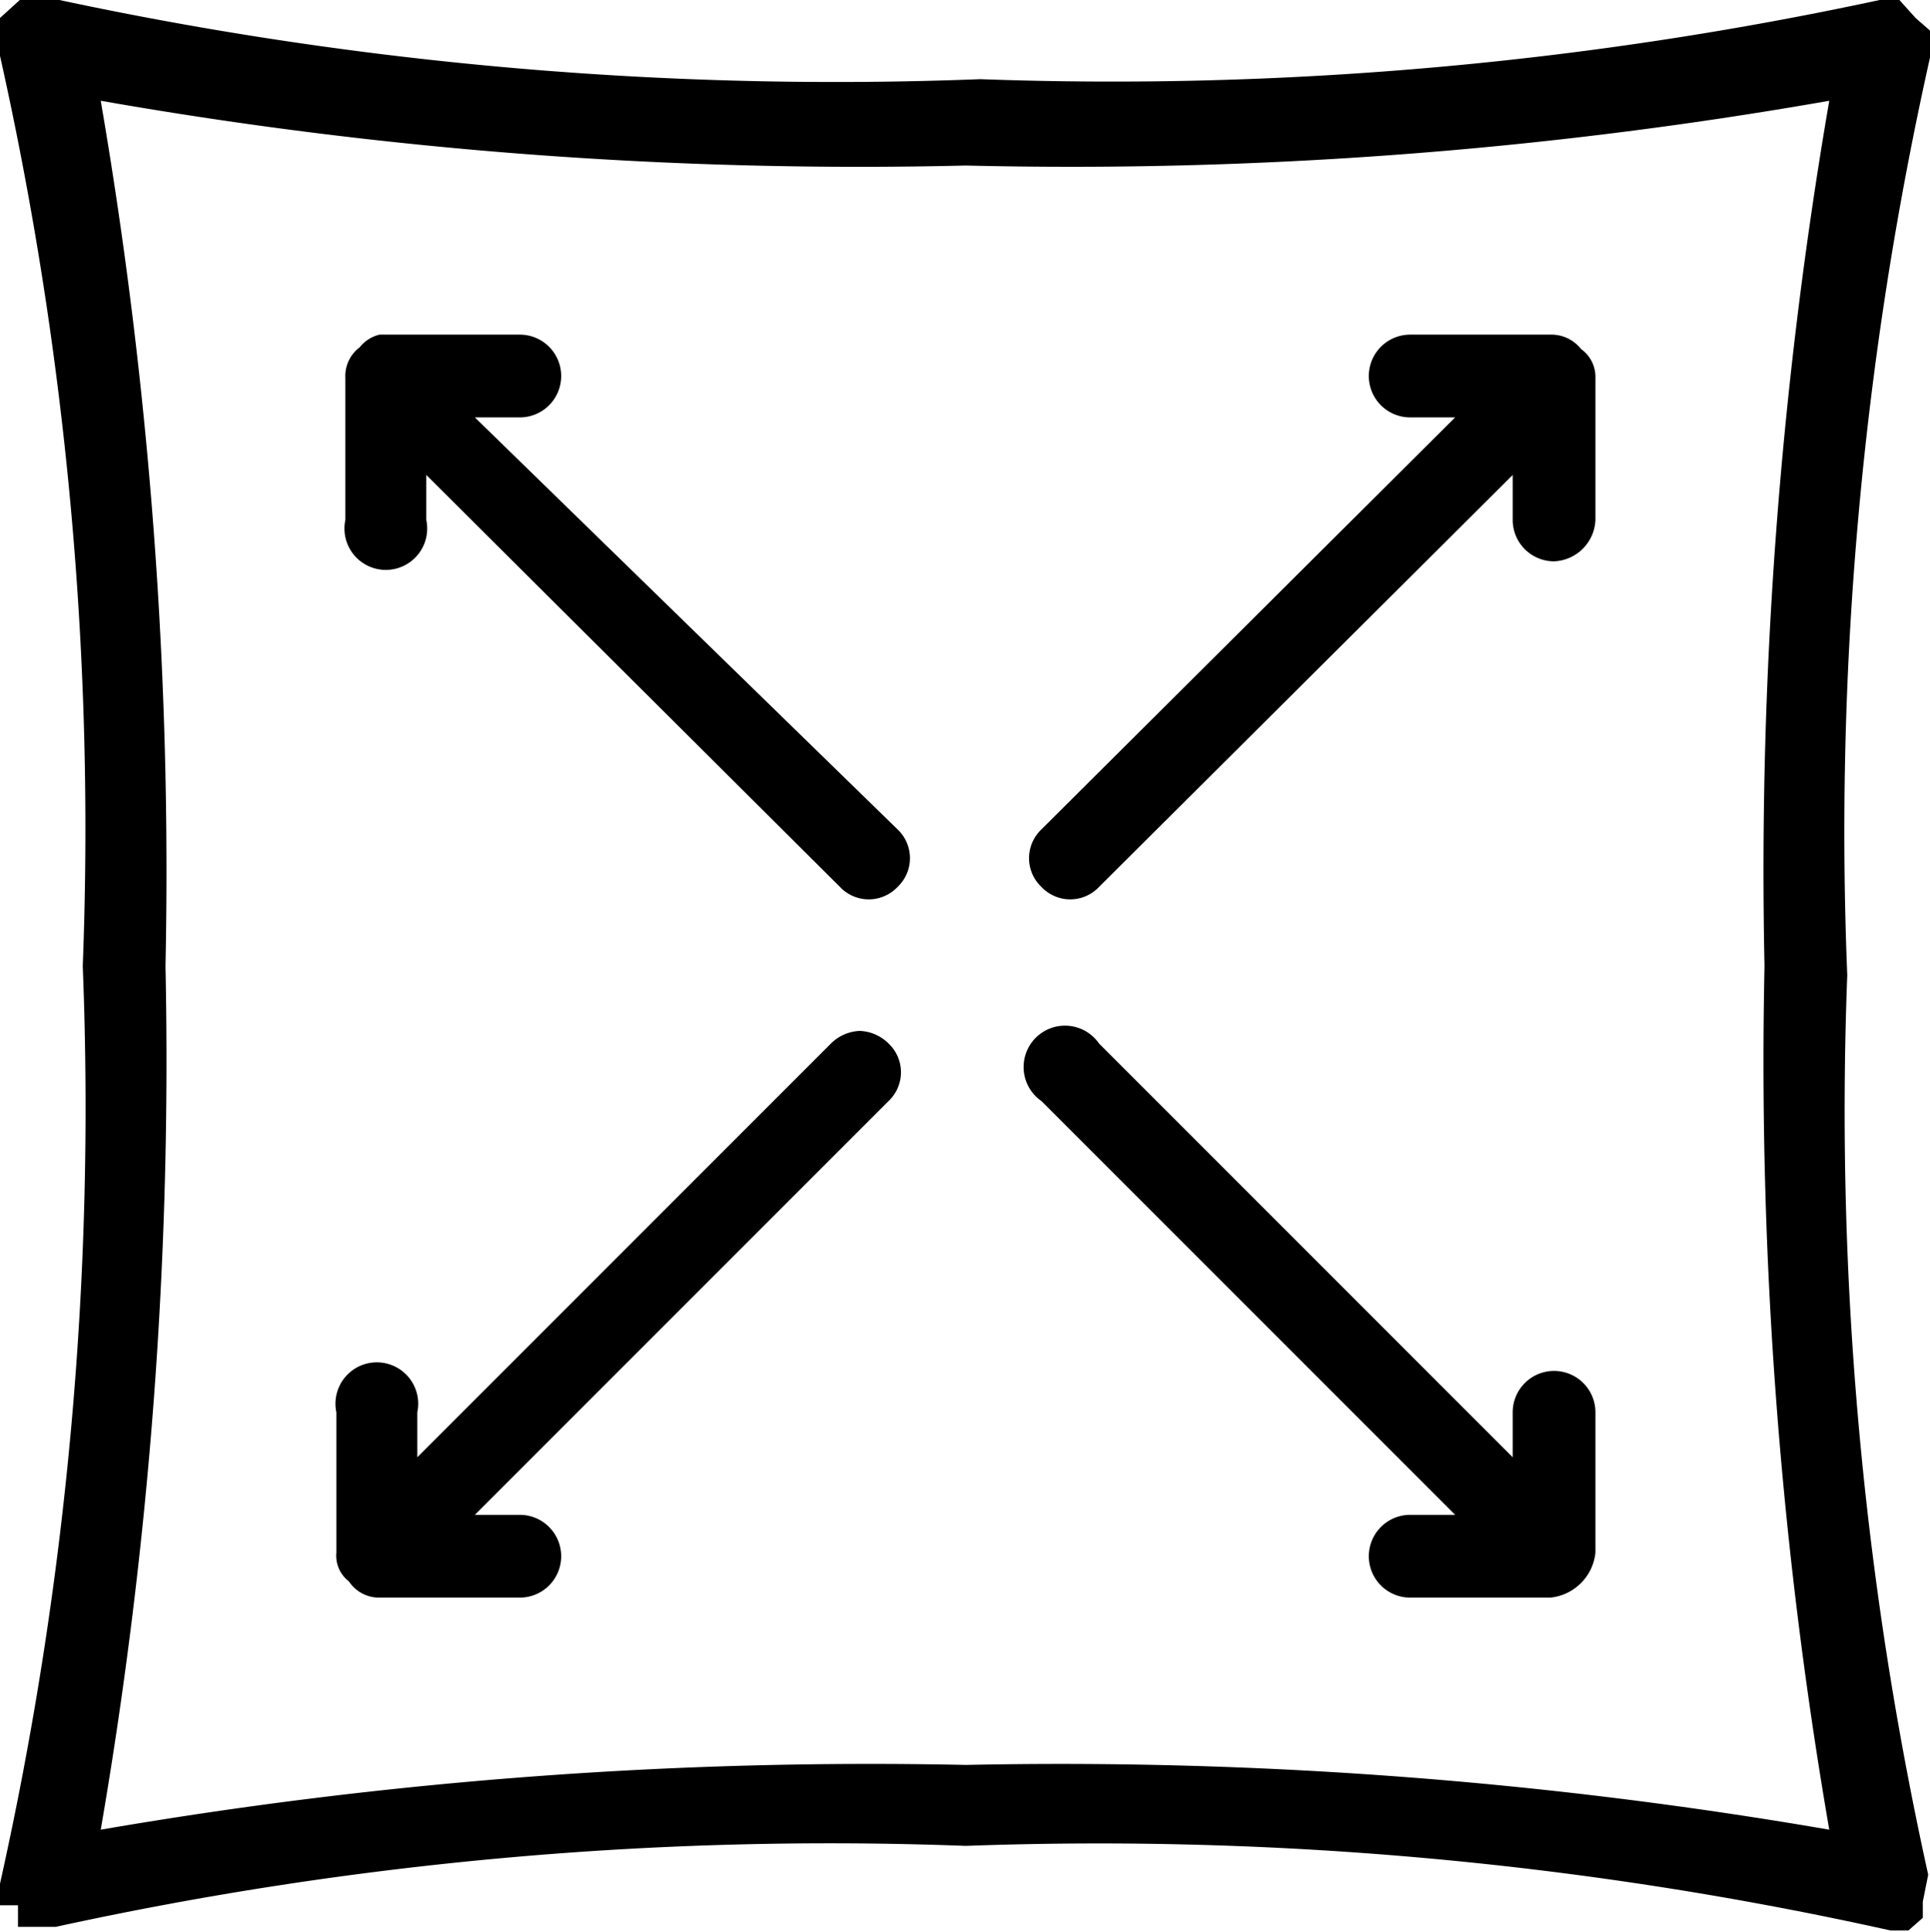
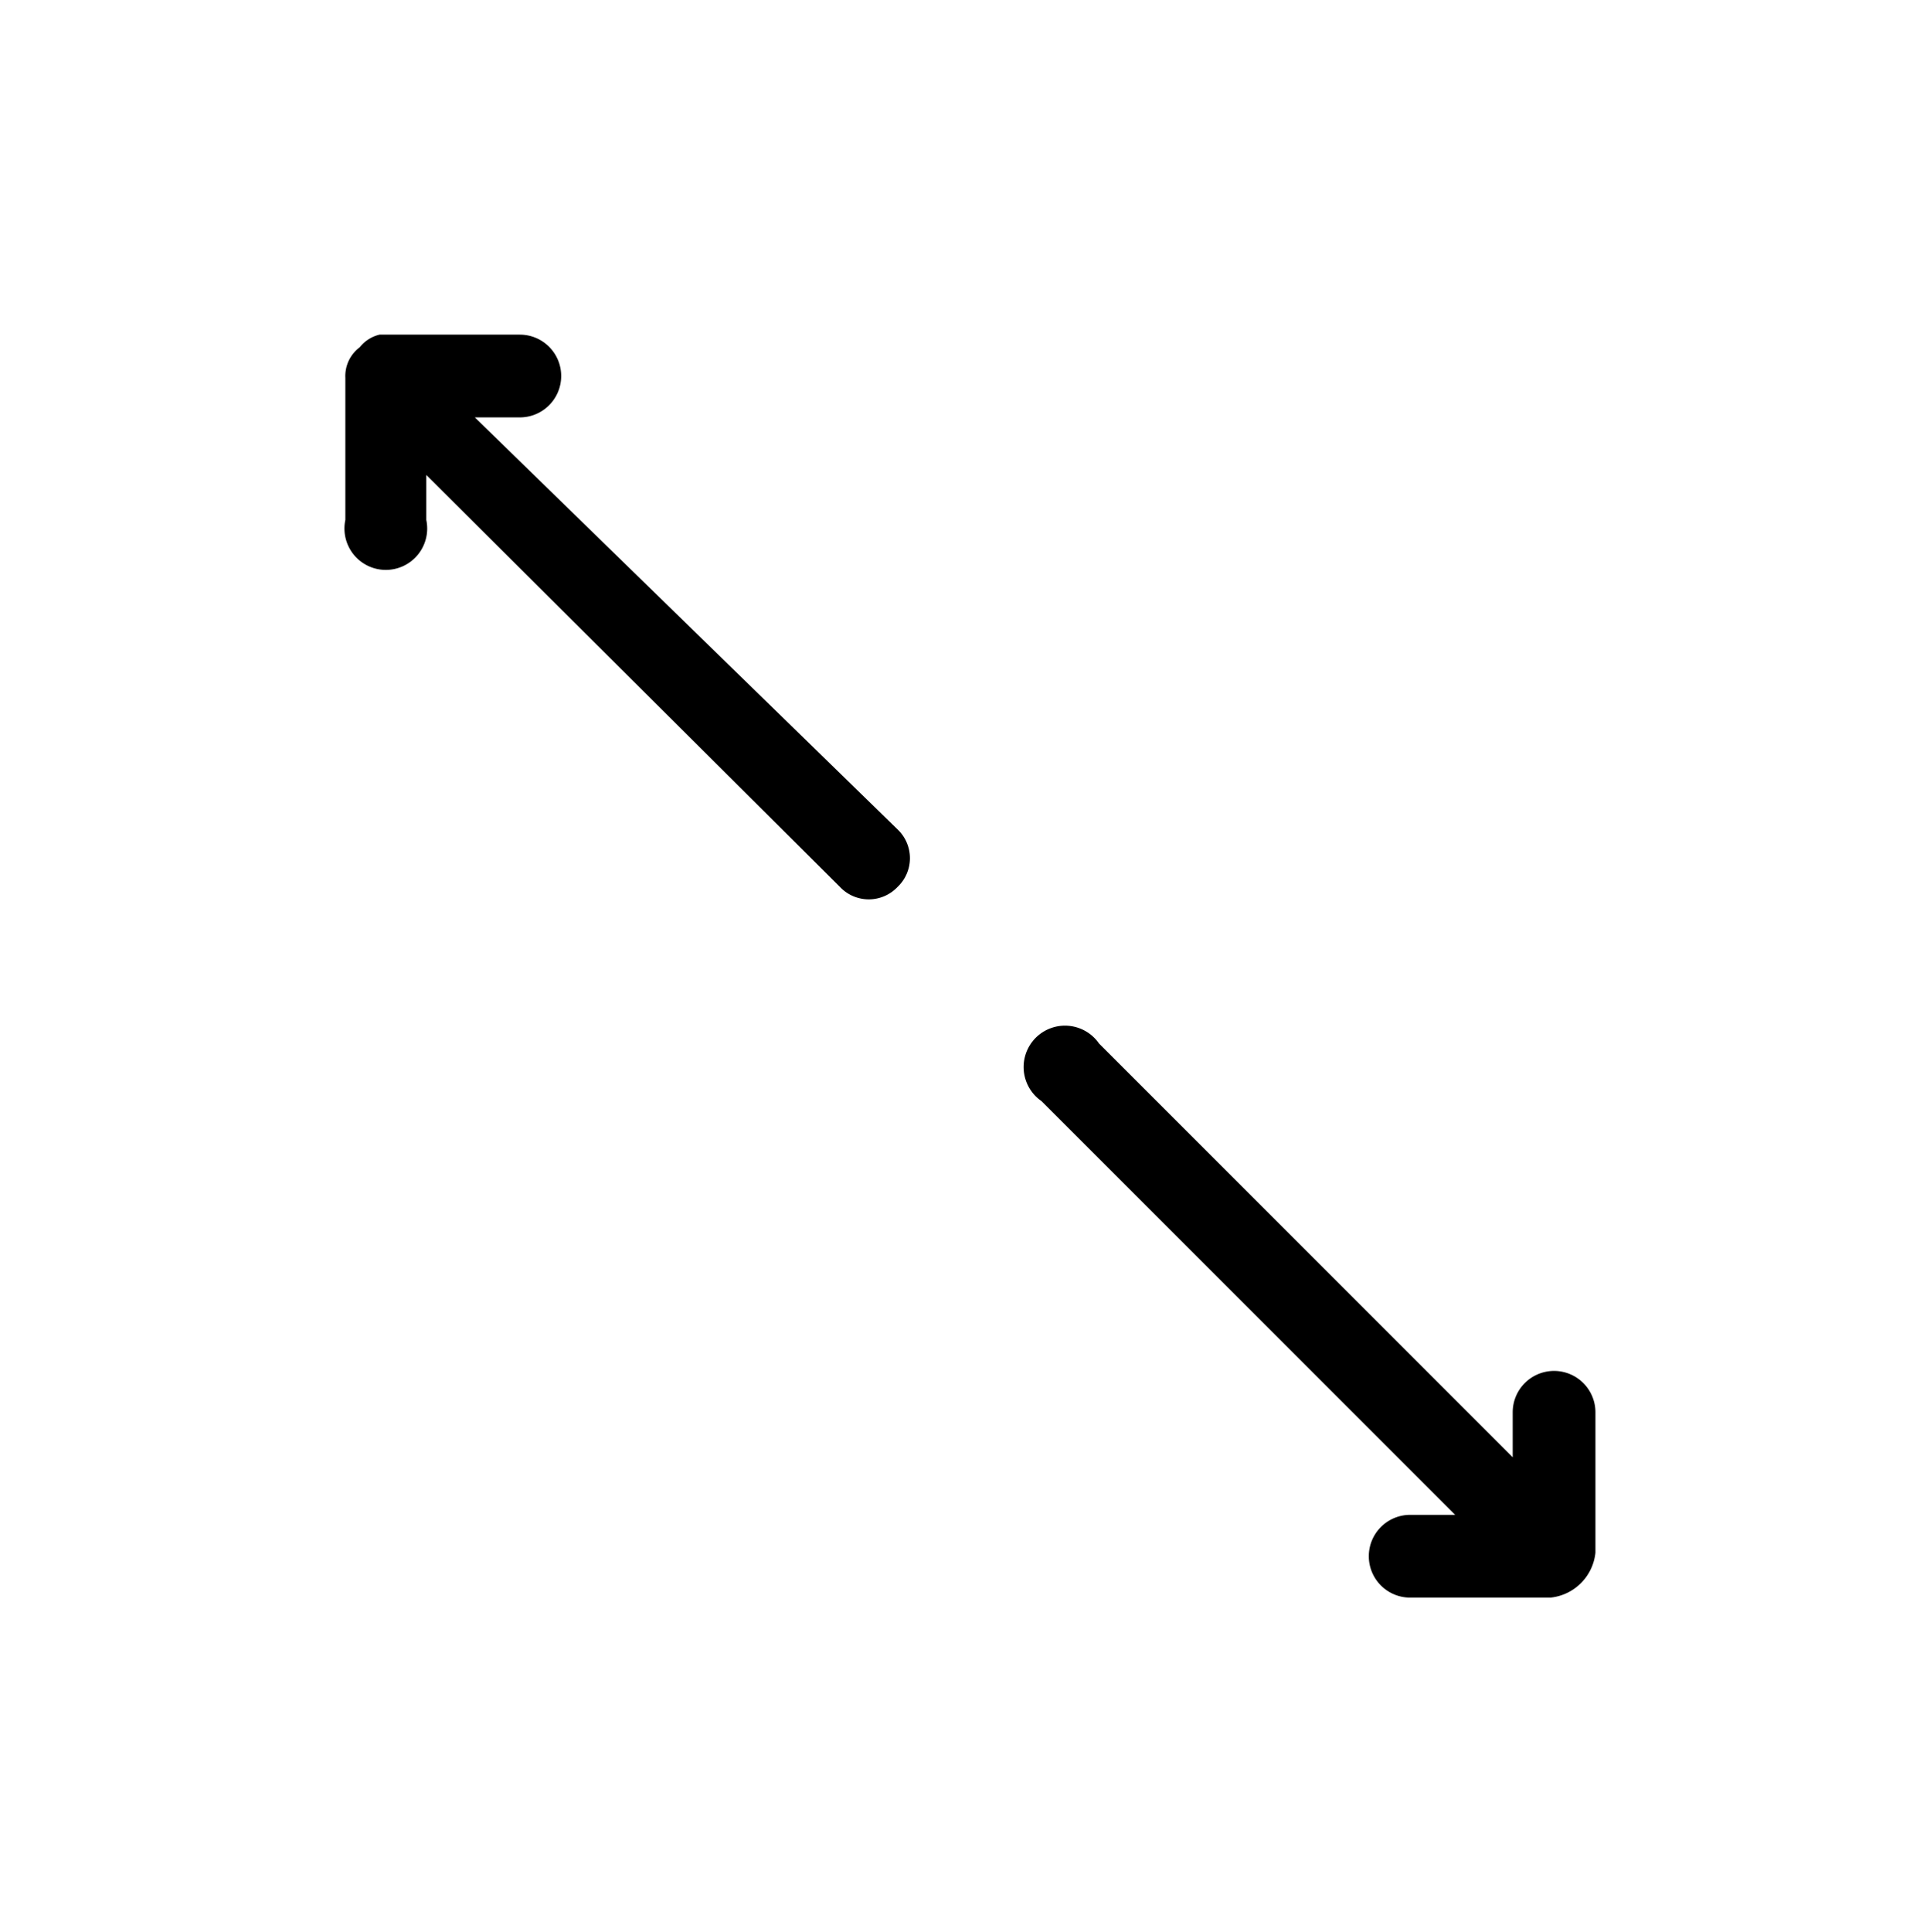
<svg xmlns="http://www.w3.org/2000/svg" viewBox="0 0 10.73 10.74">
  <g id="Layer_2" data-name="Layer 2">
    <g id="Layer_1-2" data-name="Layer 1">
      <path d="M8.64,7.62a.23.23,0,0,0-.23.23V8.1L6.11,5.8a.23.23,0,1,0-.32.32l2.3,2.3H7.84a.23.23,0,0,0-.23.23.23.23,0,0,0,.23.23h.78a.28.28,0,0,0,.25-.25V7.85A.23.23,0,0,0,8.64,7.62Z" />
      <path d="M2.64,2.32h.25a.23.23,0,0,0,.23-.23.23.23,0,0,0-.23-.23H2.11A.2.2,0,0,0,2,1.93a.2.2,0,0,0-.08.17v.79a.23.23,0,1,0,.45,0V2.64l2.3,2.29a.22.22,0,0,0,.32,0,.22.22,0,0,0,0-.32Z" />
-       <path d="M10.72,10.42a19.64,19.64,0,0,1-.45-5,19.68,19.68,0,0,1,.46-5.1V.17L10.65.1h0L10.56,0l0,0-.11,0a20.27,20.27,0,0,1-5,.44A20.66,20.66,0,0,1,.33,0L.21,0,.11,0,0,.1,0,.19V.31A19.68,19.68,0,0,1,.46,5.37,19.79,19.79,0,0,1,0,10.47v.12H.1v.12l.09,0H.31a20.16,20.16,0,0,1,5.06-.45,20.26,20.26,0,0,1,5.14.47h0l.1,0,.08-.07,0-.09ZM5.37,9.81a25.21,25.21,0,0,0-4.81.36,25.16,25.16,0,0,0,.36-4.8A25.28,25.28,0,0,0,.56.56,24.4,24.4,0,0,0,5.37.92a24.36,24.36,0,0,0,4.8-.36,25.21,25.21,0,0,0-.36,4.81,25.09,25.09,0,0,0,.36,4.8A25.16,25.16,0,0,0,5.37,9.81Z" />
-       <path d="M4.78,5.73a.24.24,0,0,0-.16.07L2.32,8.1V7.85a.23.23,0,1,0-.45,0v.78a.18.18,0,0,0,.07.16.2.2,0,0,0,.17.09h.78a.23.23,0,0,0,.23-.23.23.23,0,0,0-.23-.23H2.64l2.3-2.3a.22.22,0,0,0,0-.32A.24.24,0,0,0,4.78,5.73Z" />
-       <path d="M8.62,1.86H7.84a.23.23,0,0,0-.23.23.23.23,0,0,0,.23.23h.25L5.79,4.61a.22.22,0,0,0,0,.32.22.22,0,0,0,.32,0l2.3-2.29v.25a.23.23,0,0,0,.23.23.24.24,0,0,0,.23-.23V2.1a.19.19,0,0,0-.08-.16A.21.21,0,0,0,8.62,1.86Z" />
    </g>
  </g>
</svg>